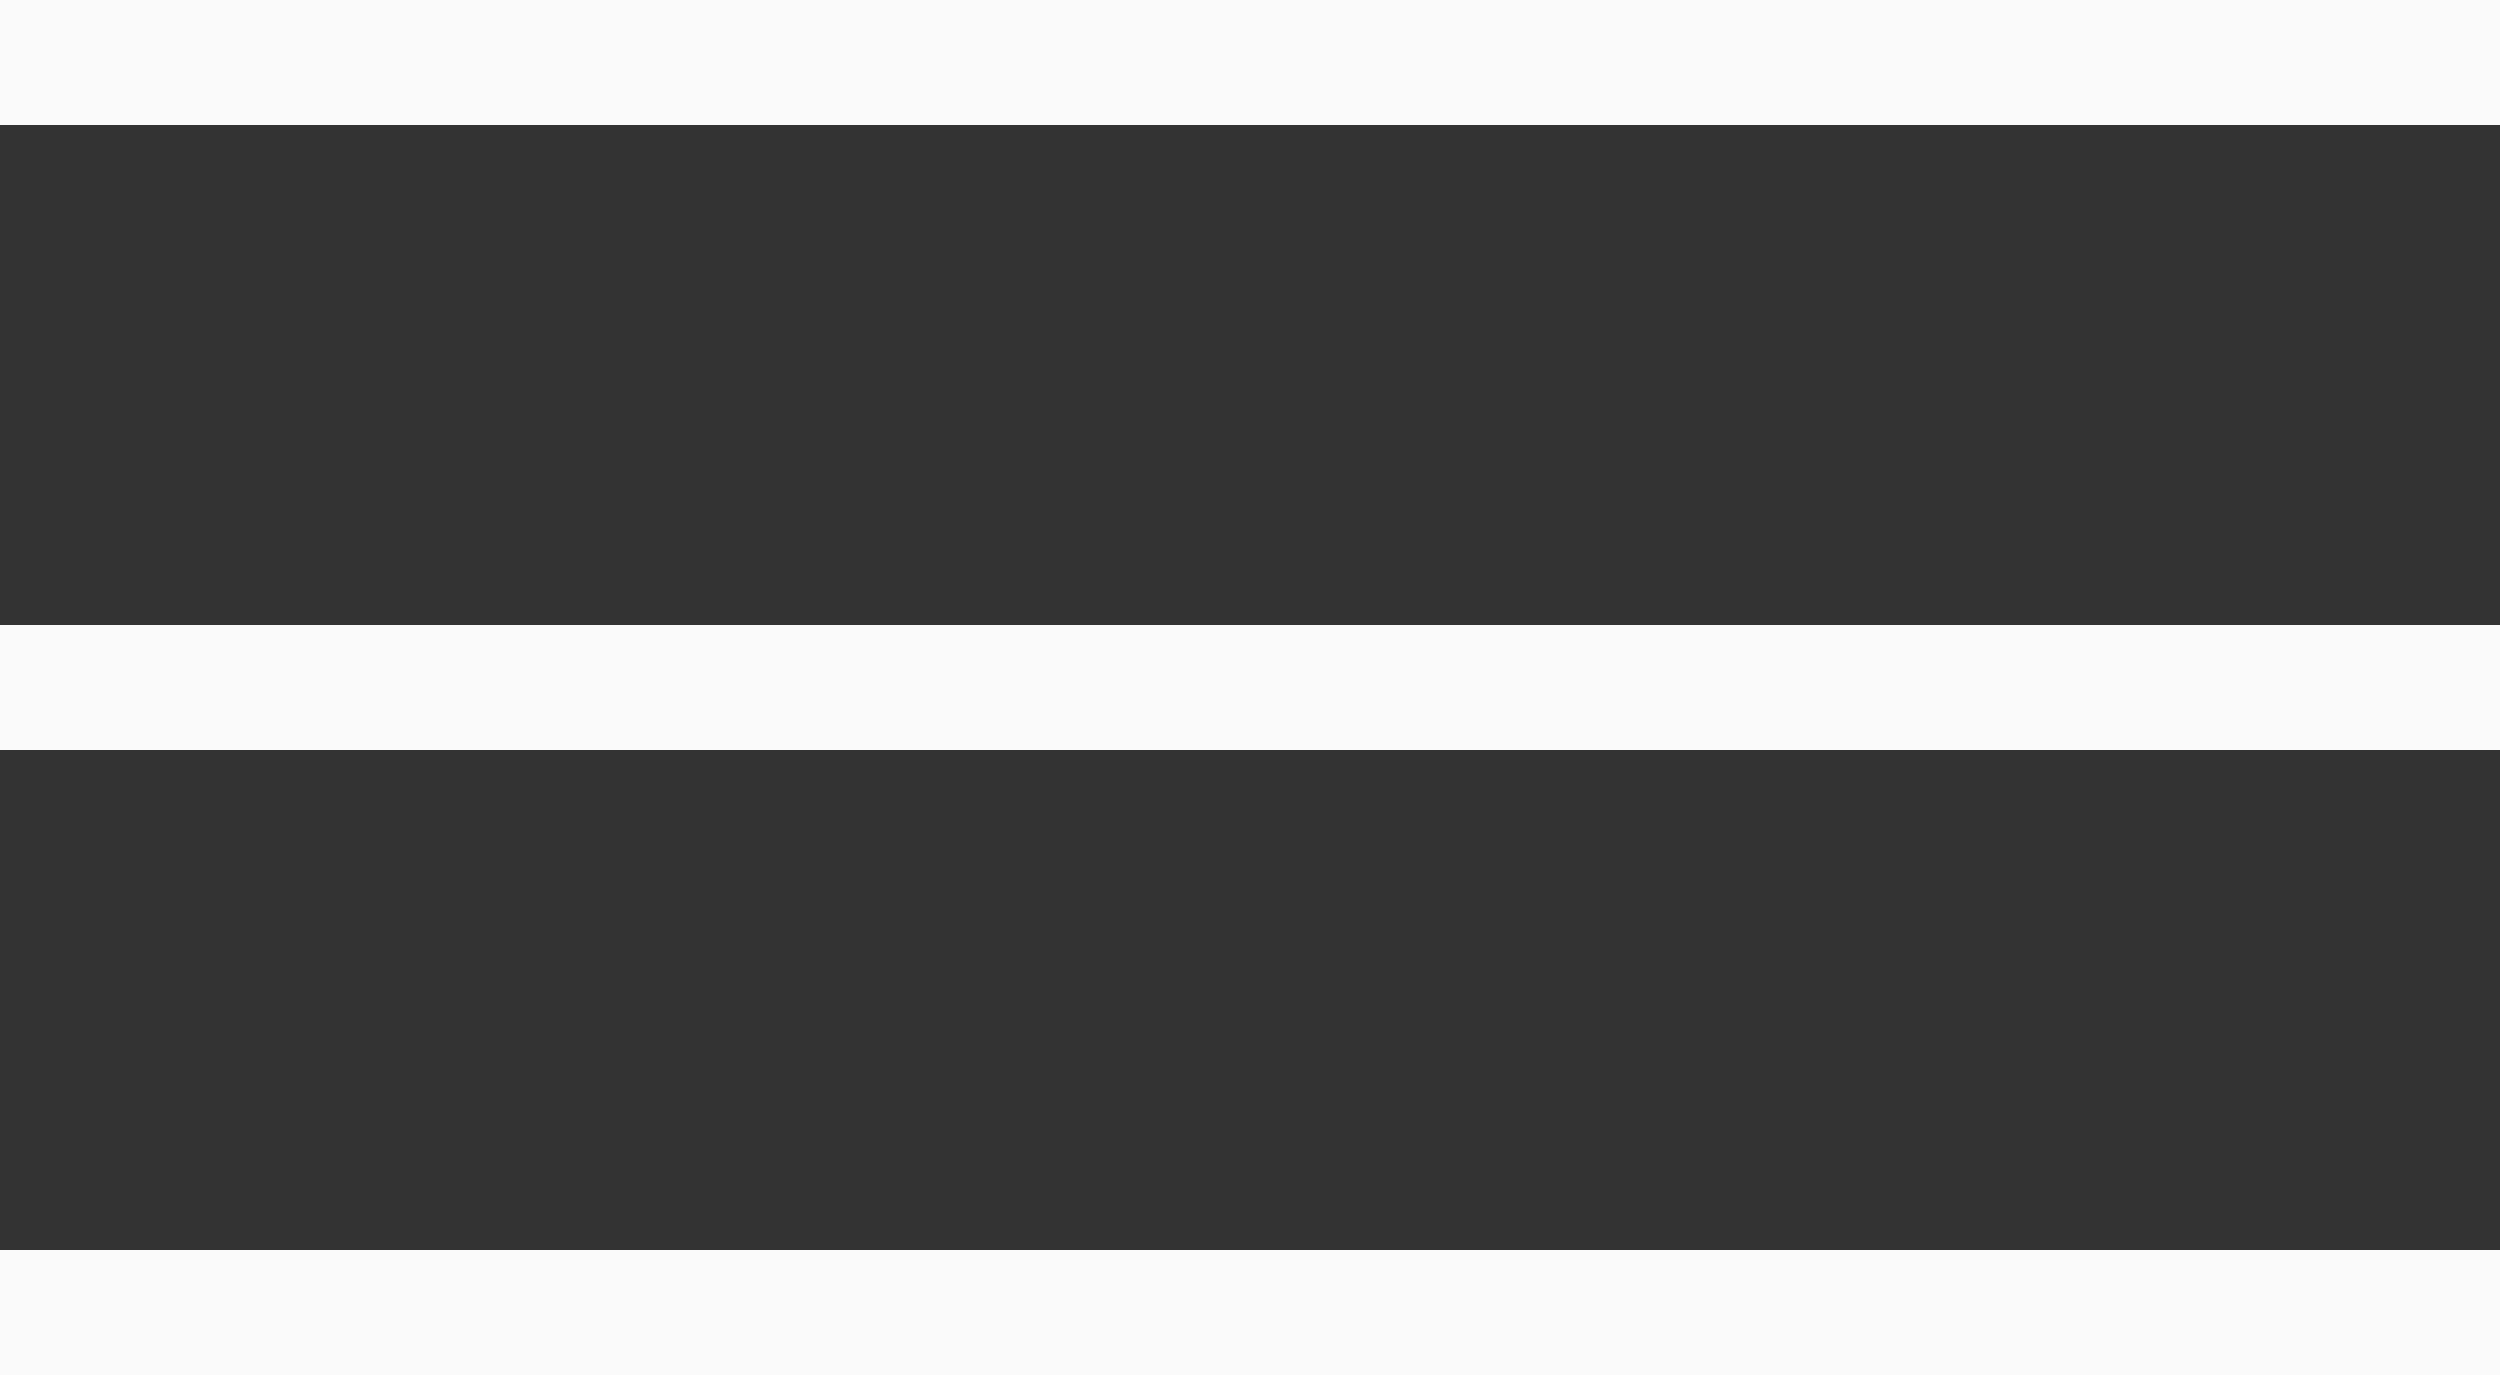
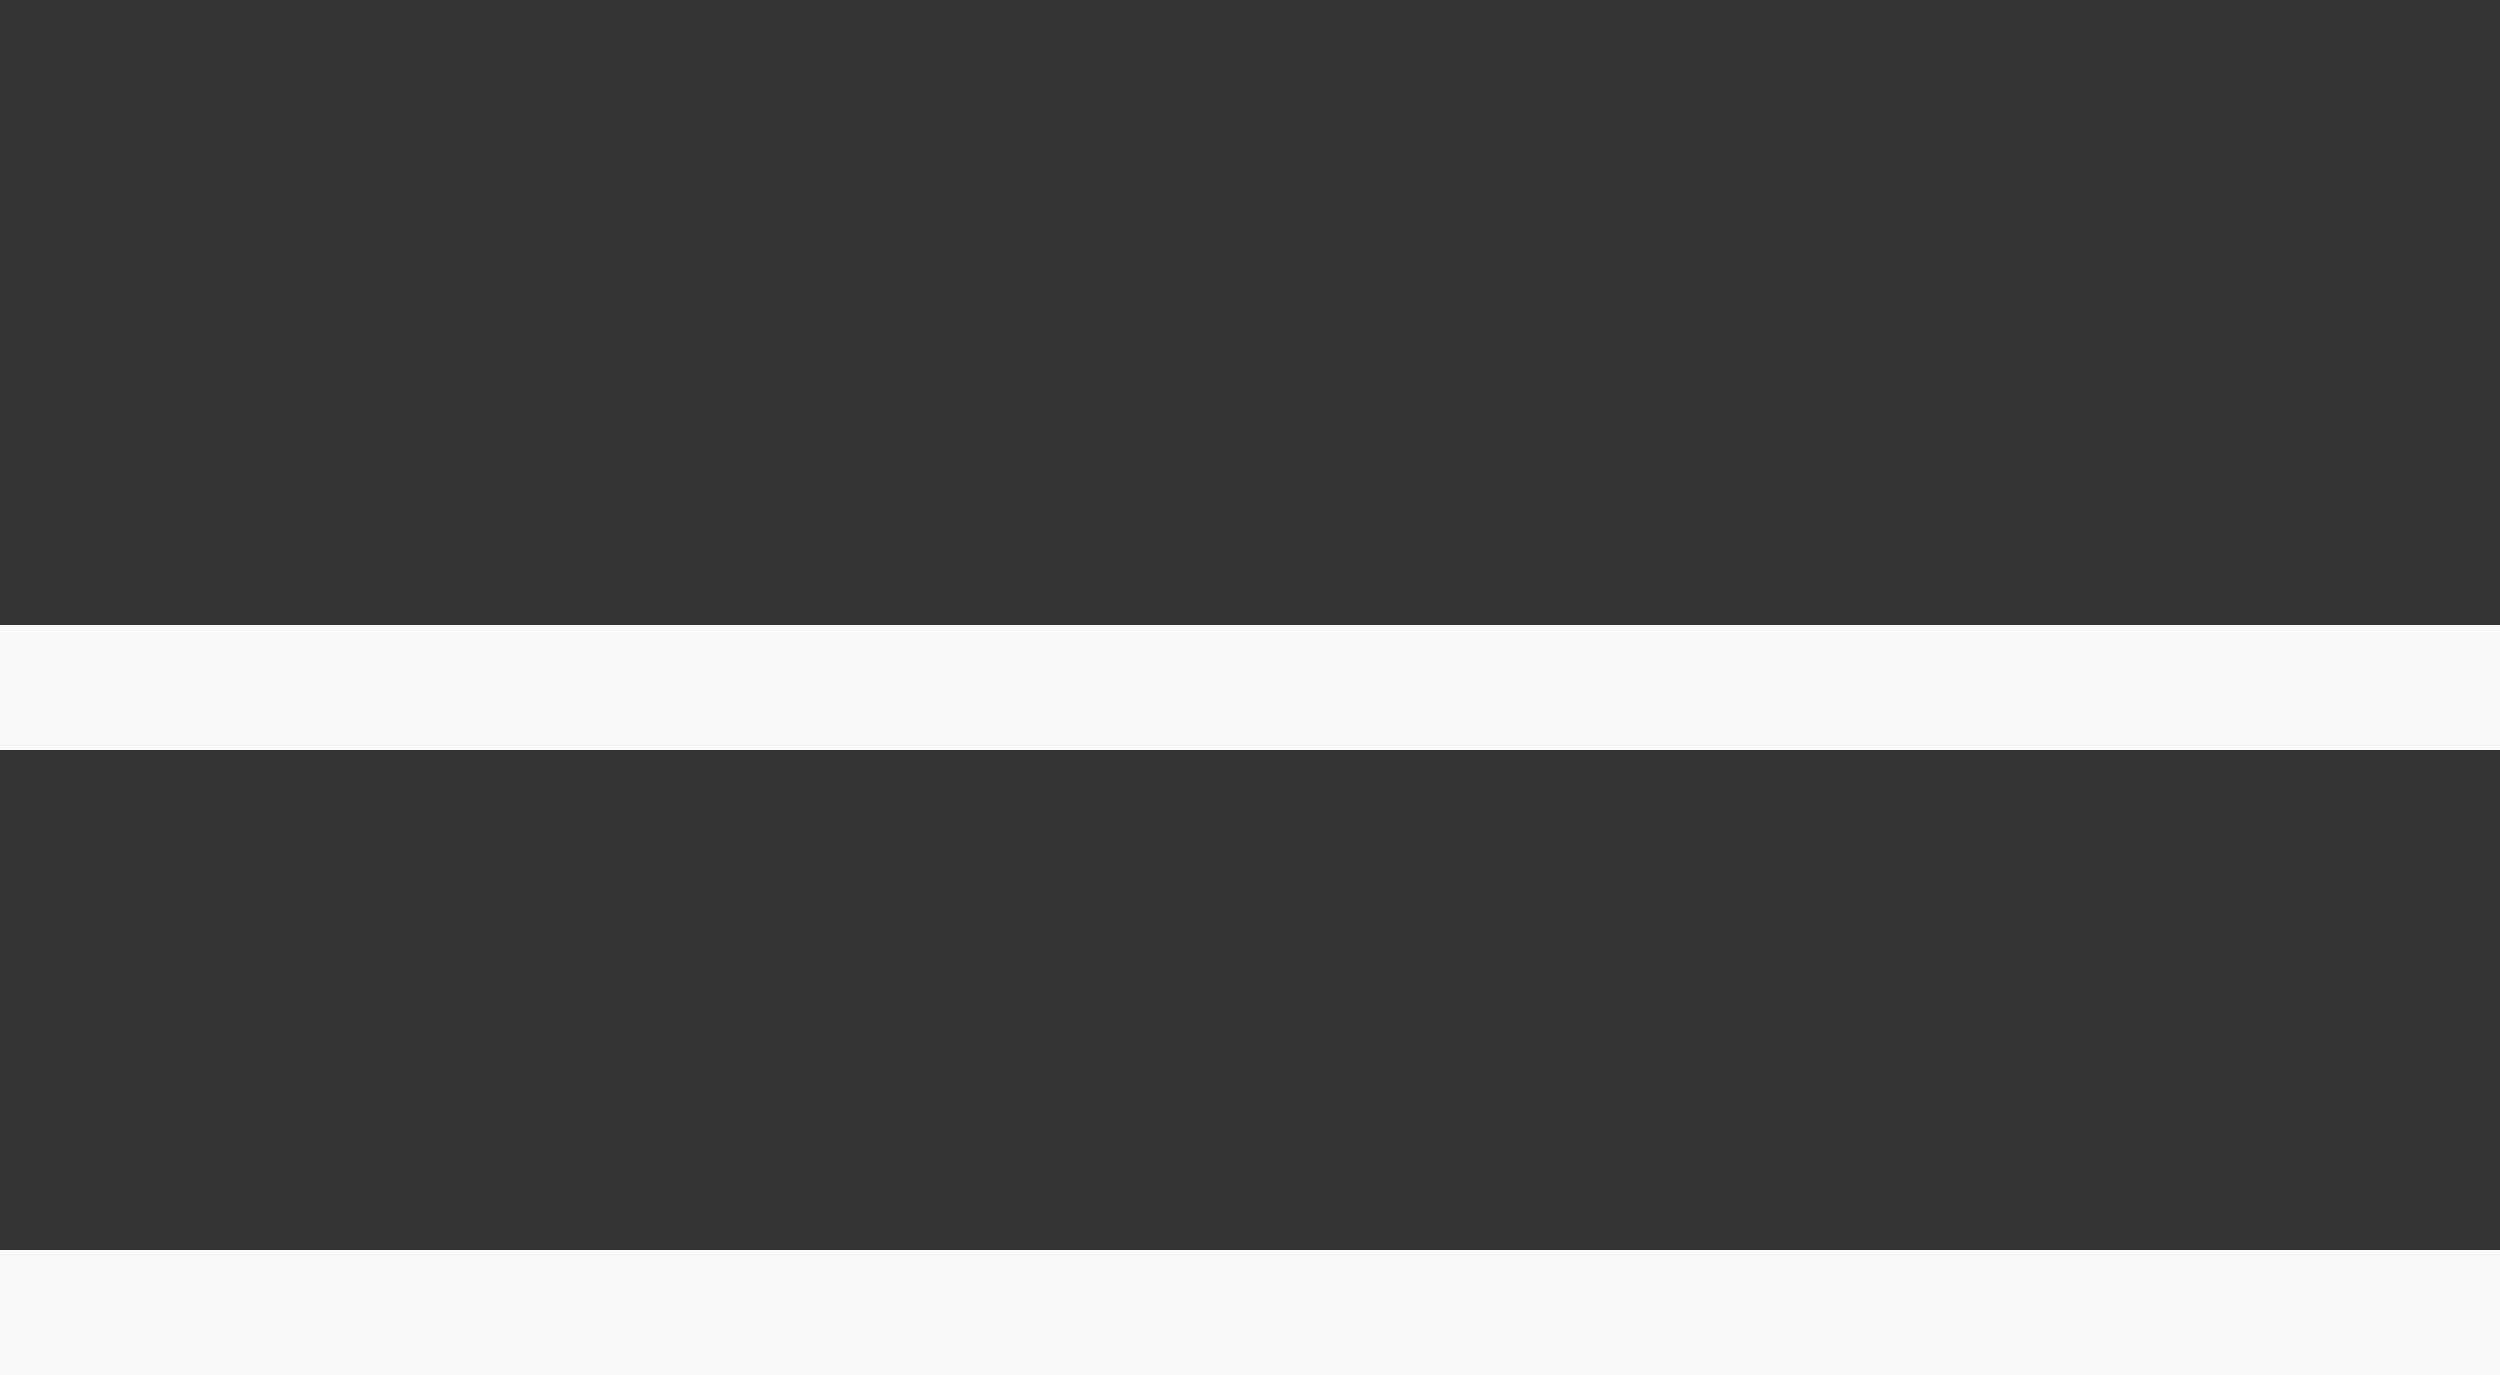
<svg xmlns="http://www.w3.org/2000/svg" width="20" height="11" viewBox="0 0 20 11" fill="none">
  <rect x="0" y="0" width="20" height="11" fill="#333333" stroke="none" />
  <rect y="10" width="20" height="1" fill="#FAFAFA" />
  <rect y="5" width="20" height="1" fill="#FAFAFA" />
-   <rect width="20" height="1" fill="#FAFAFA" />
</svg>